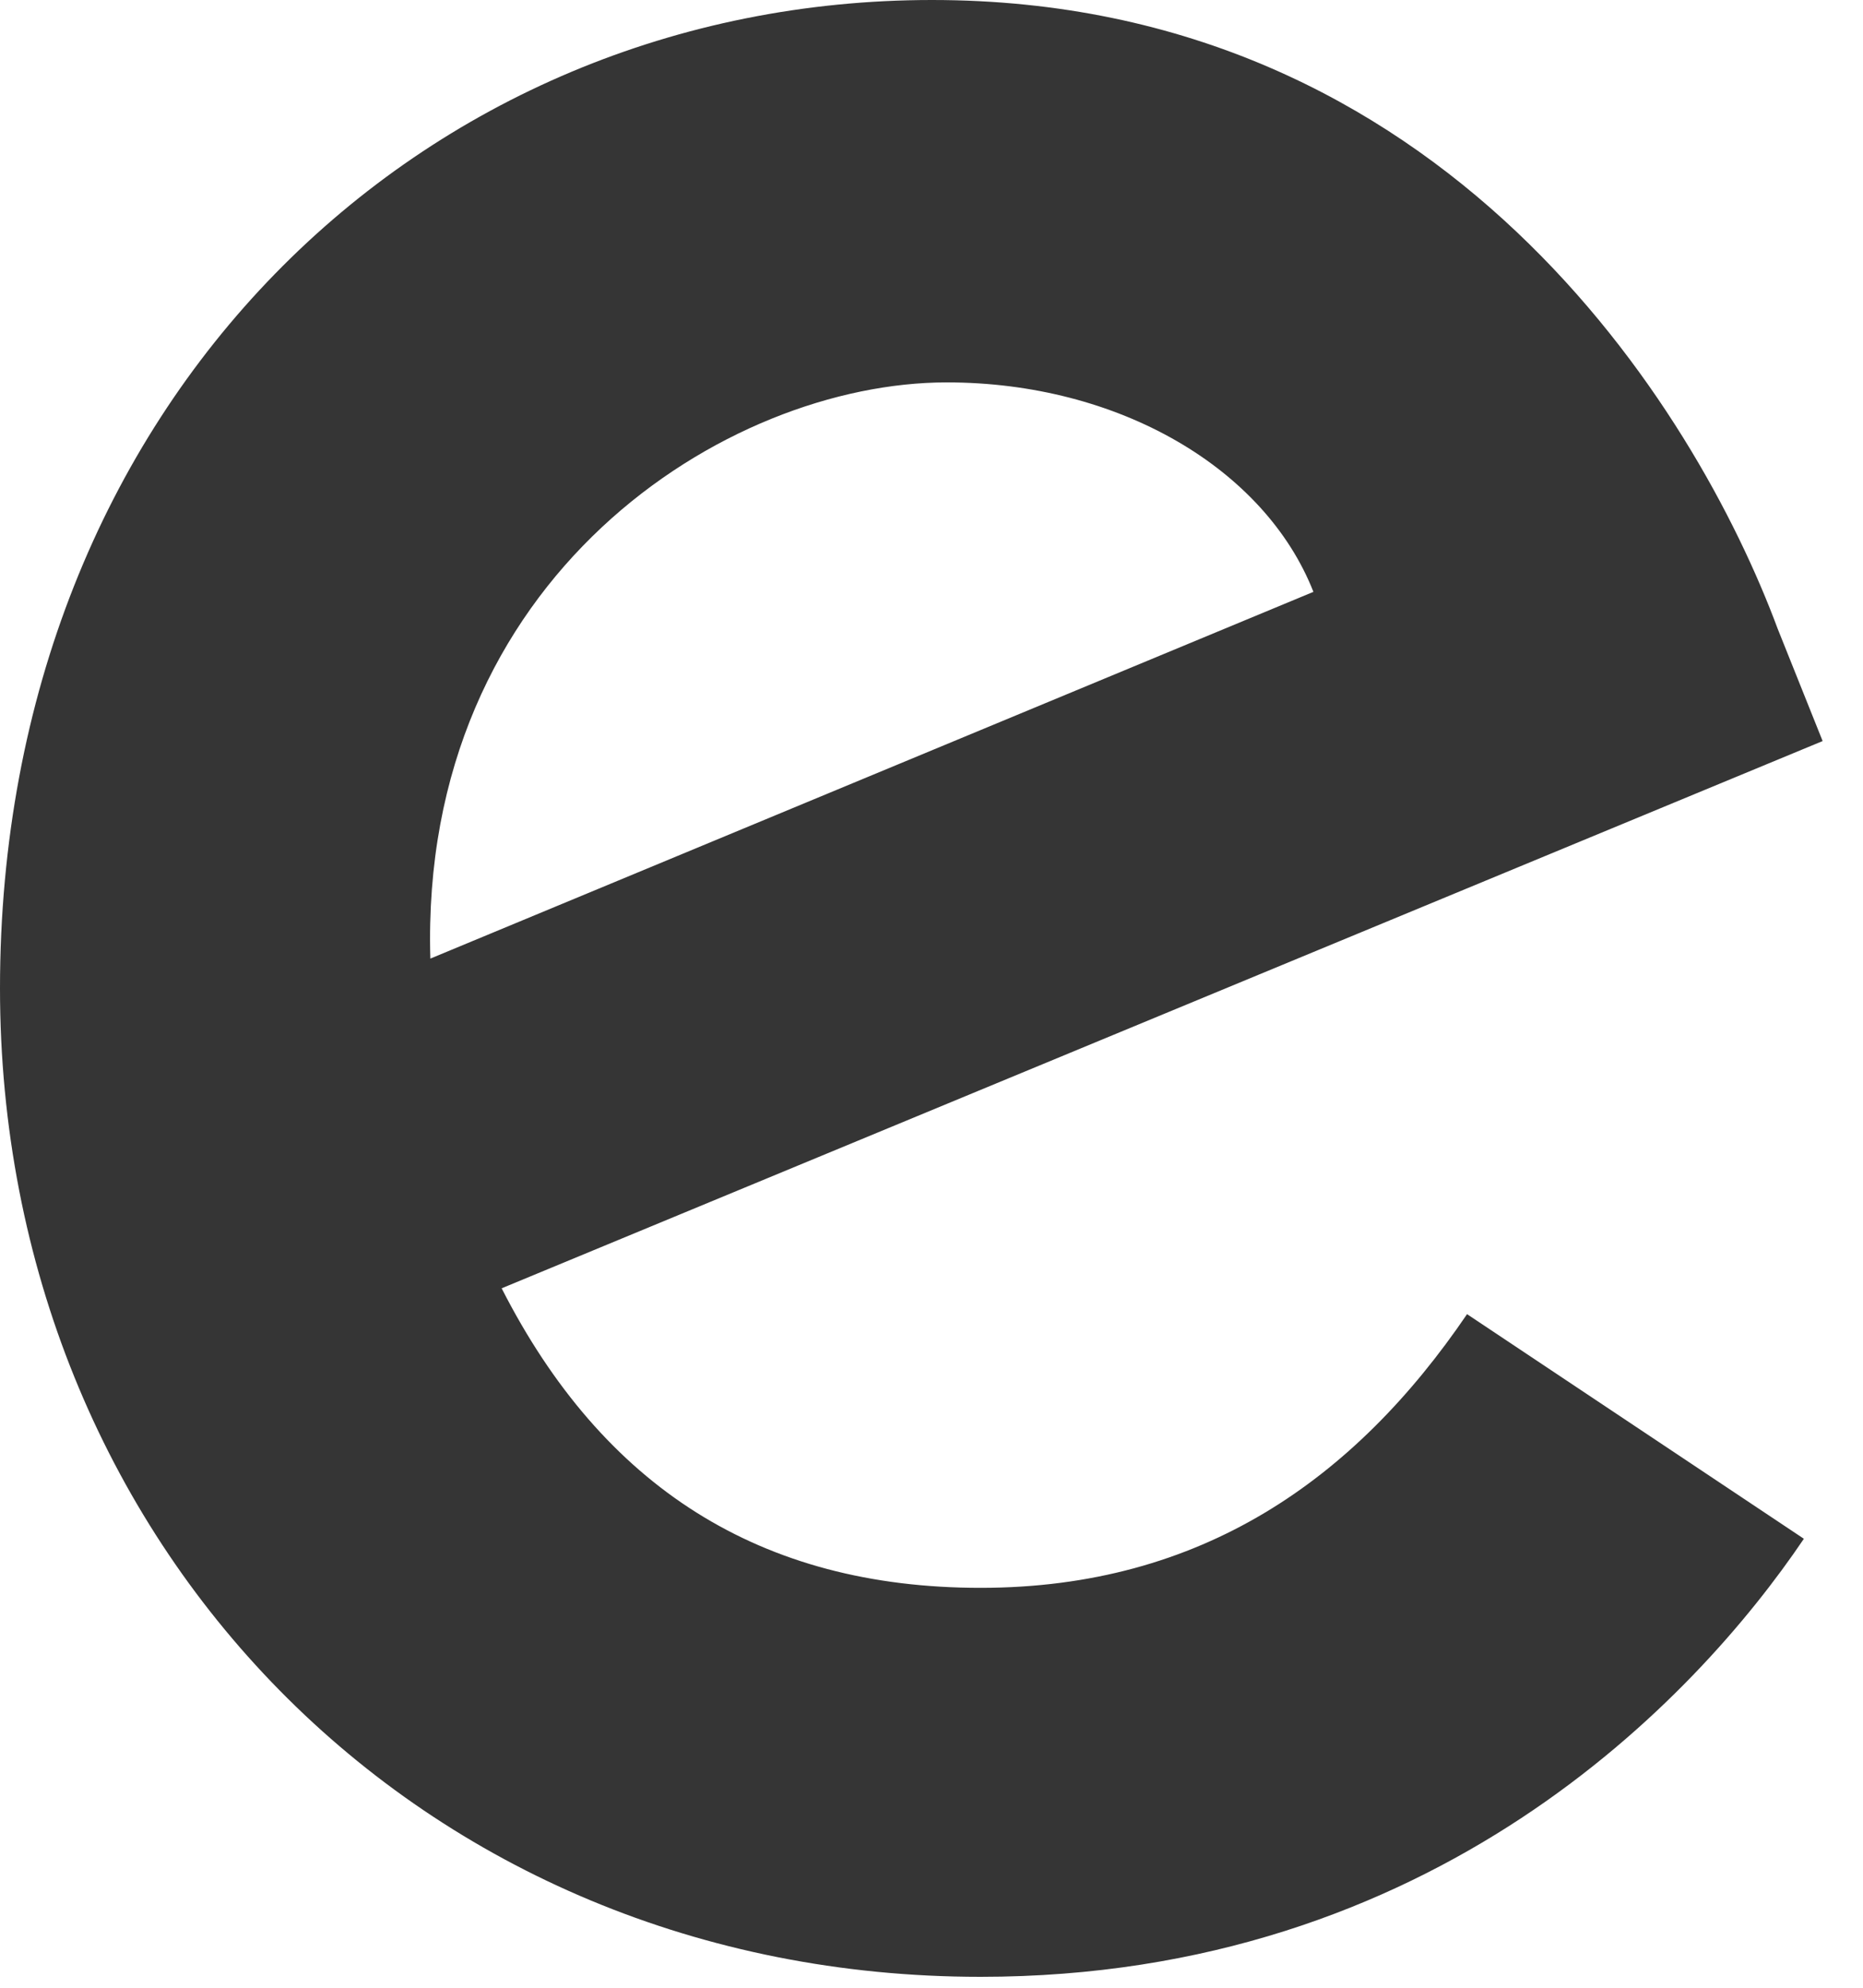
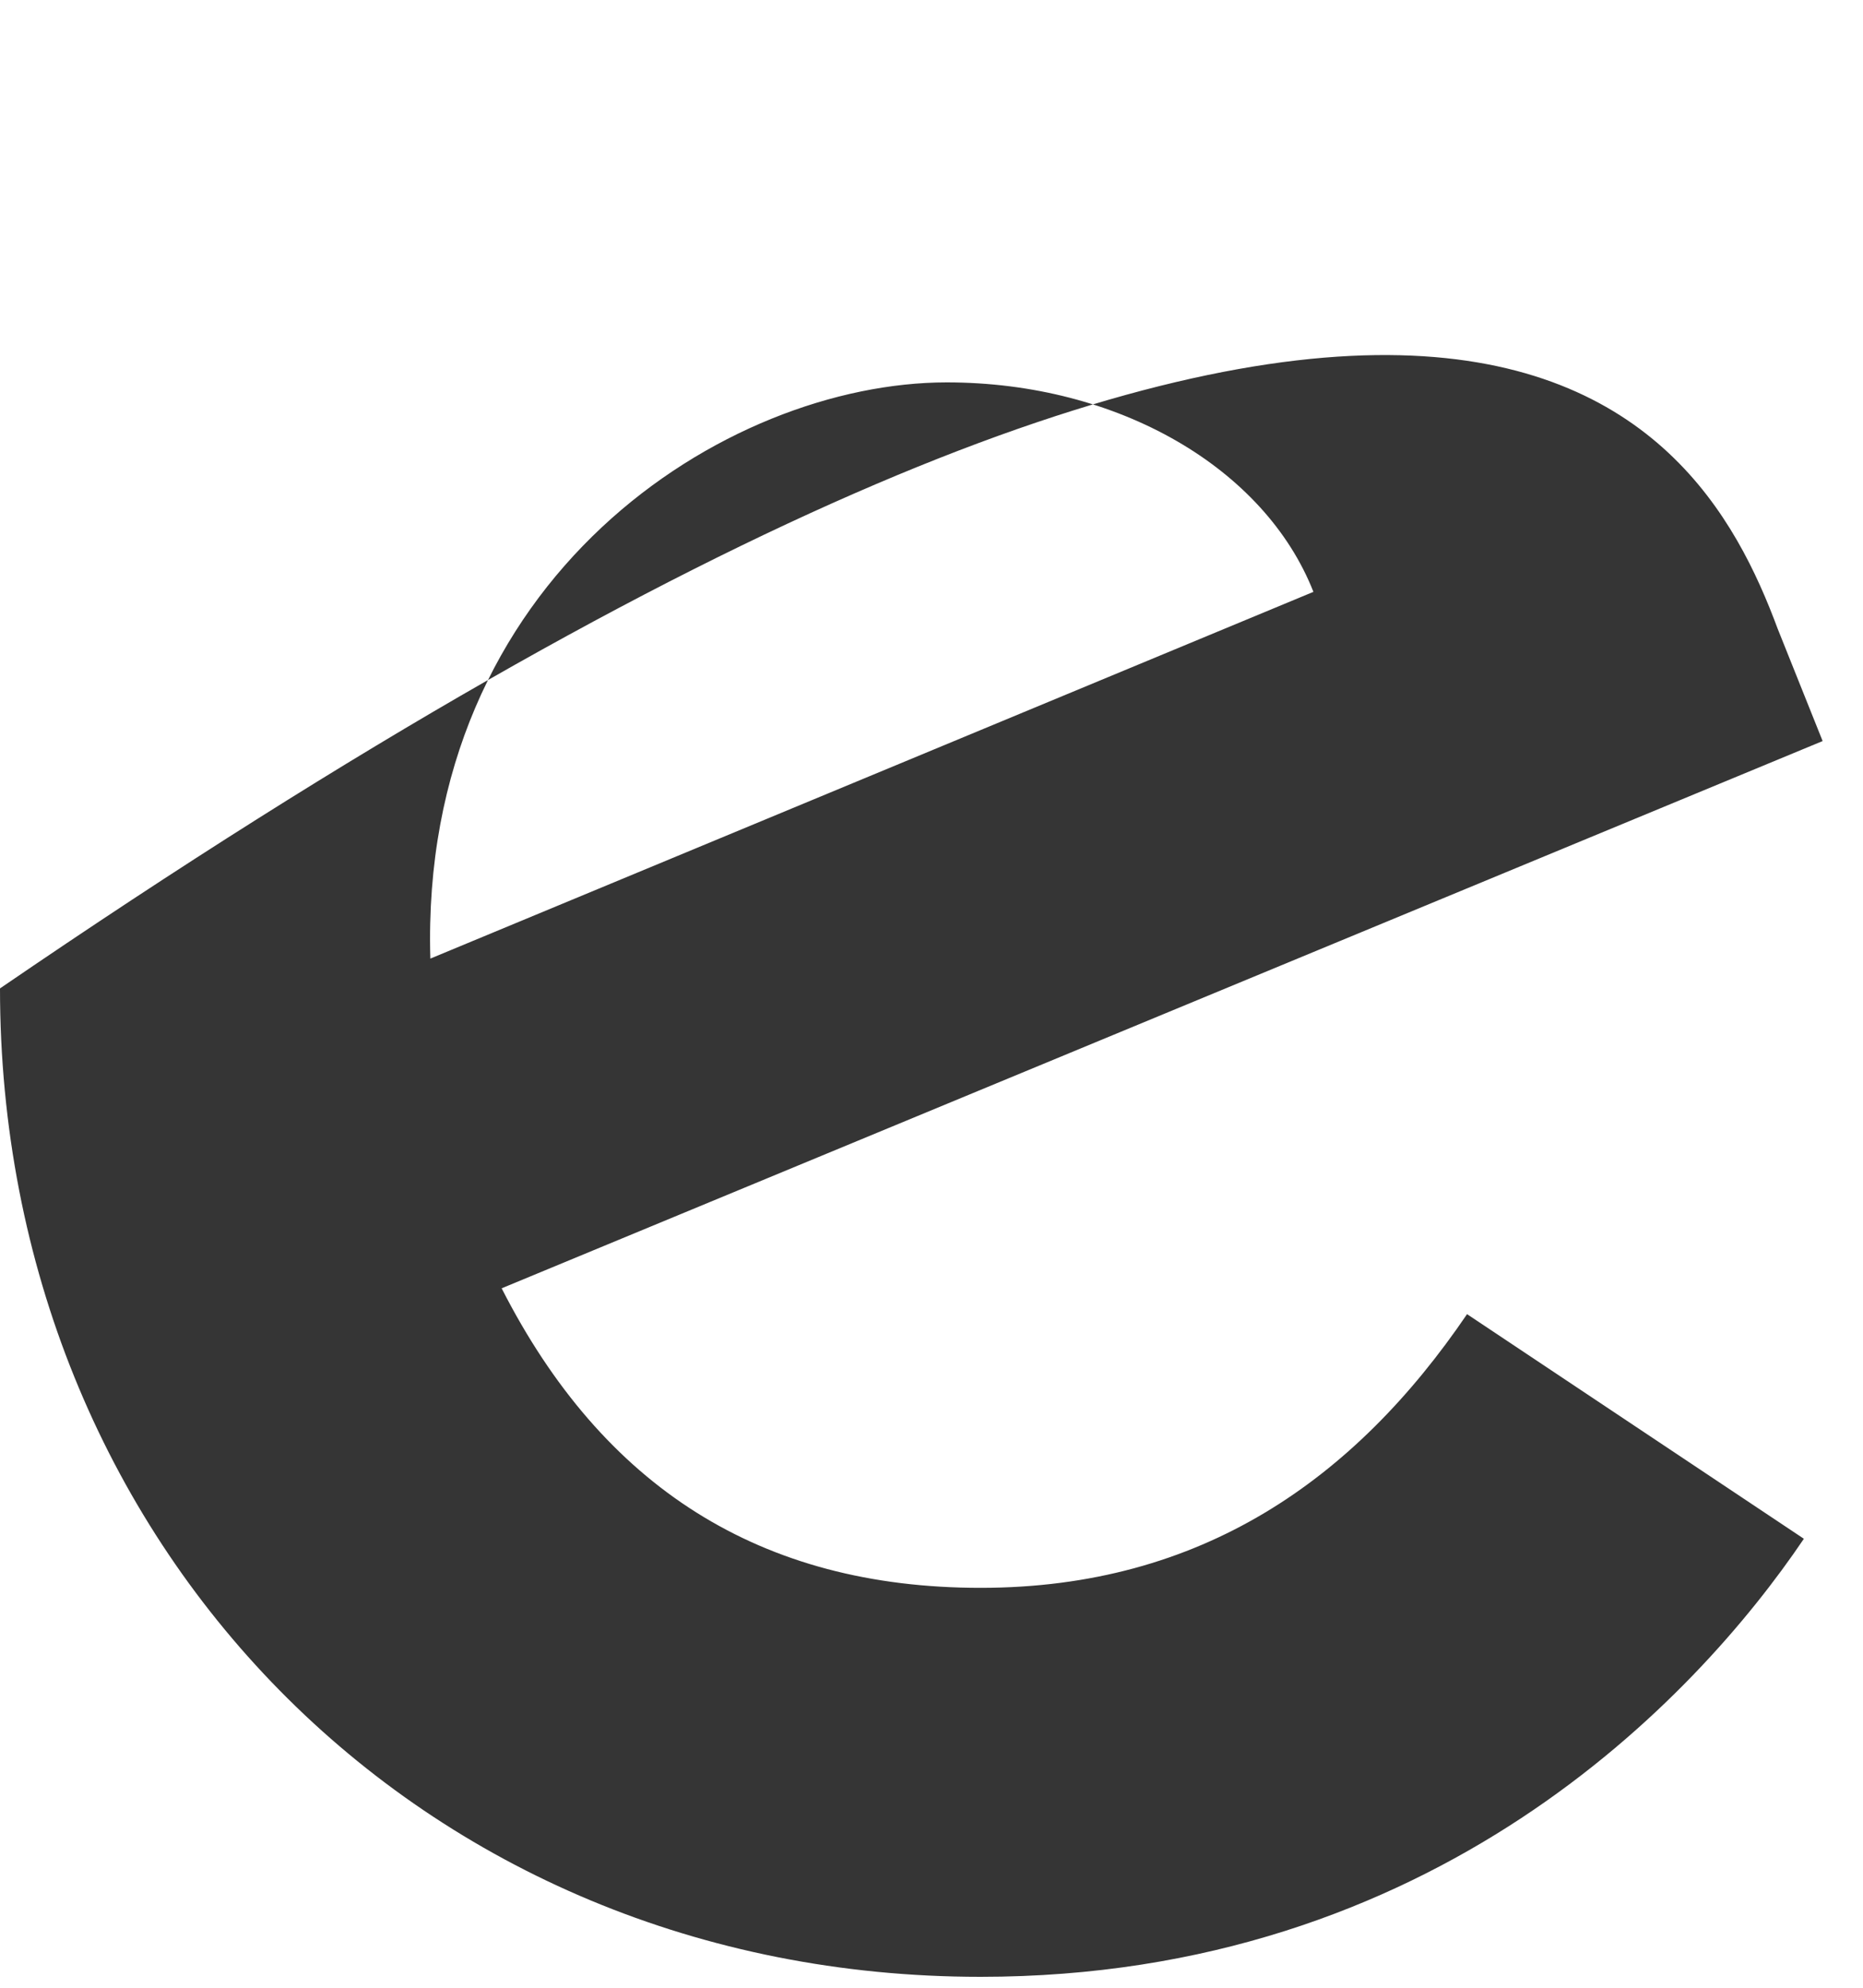
<svg xmlns="http://www.w3.org/2000/svg" fill="none" height="100%" overflow="visible" preserveAspectRatio="none" style="display: block;" viewBox="0 0 15 16" width="100%">
-   <path d="M11.812 10.578L14.524 12.386C13.649 13.681 11.54 15.912 7.895 15.912C3.375 15.912 0 12.419 0 7.956C0 3.225 3.404 0 7.504 0C11.633 0 13.653 3.286 14.313 5.061L14.675 5.965L4.039 10.37C4.853 11.967 6.12 12.781 7.895 12.781C9.674 12.781 10.909 11.906 11.812 10.578ZM3.465 7.716L10.575 4.764C10.184 3.77 9.007 3.078 7.623 3.078C5.847 3.078 3.375 4.645 3.465 7.716Z" fill="#353535" id="Vector" />
+   <path d="M11.812 10.578L14.524 12.386C13.649 13.681 11.54 15.912 7.895 15.912C3.375 15.912 0 12.419 0 7.956C11.633 0 13.653 3.286 14.313 5.061L14.675 5.965L4.039 10.37C4.853 11.967 6.12 12.781 7.895 12.781C9.674 12.781 10.909 11.906 11.812 10.578ZM3.465 7.716L10.575 4.764C10.184 3.77 9.007 3.078 7.623 3.078C5.847 3.078 3.375 4.645 3.465 7.716Z" fill="#353535" id="Vector" />
</svg>